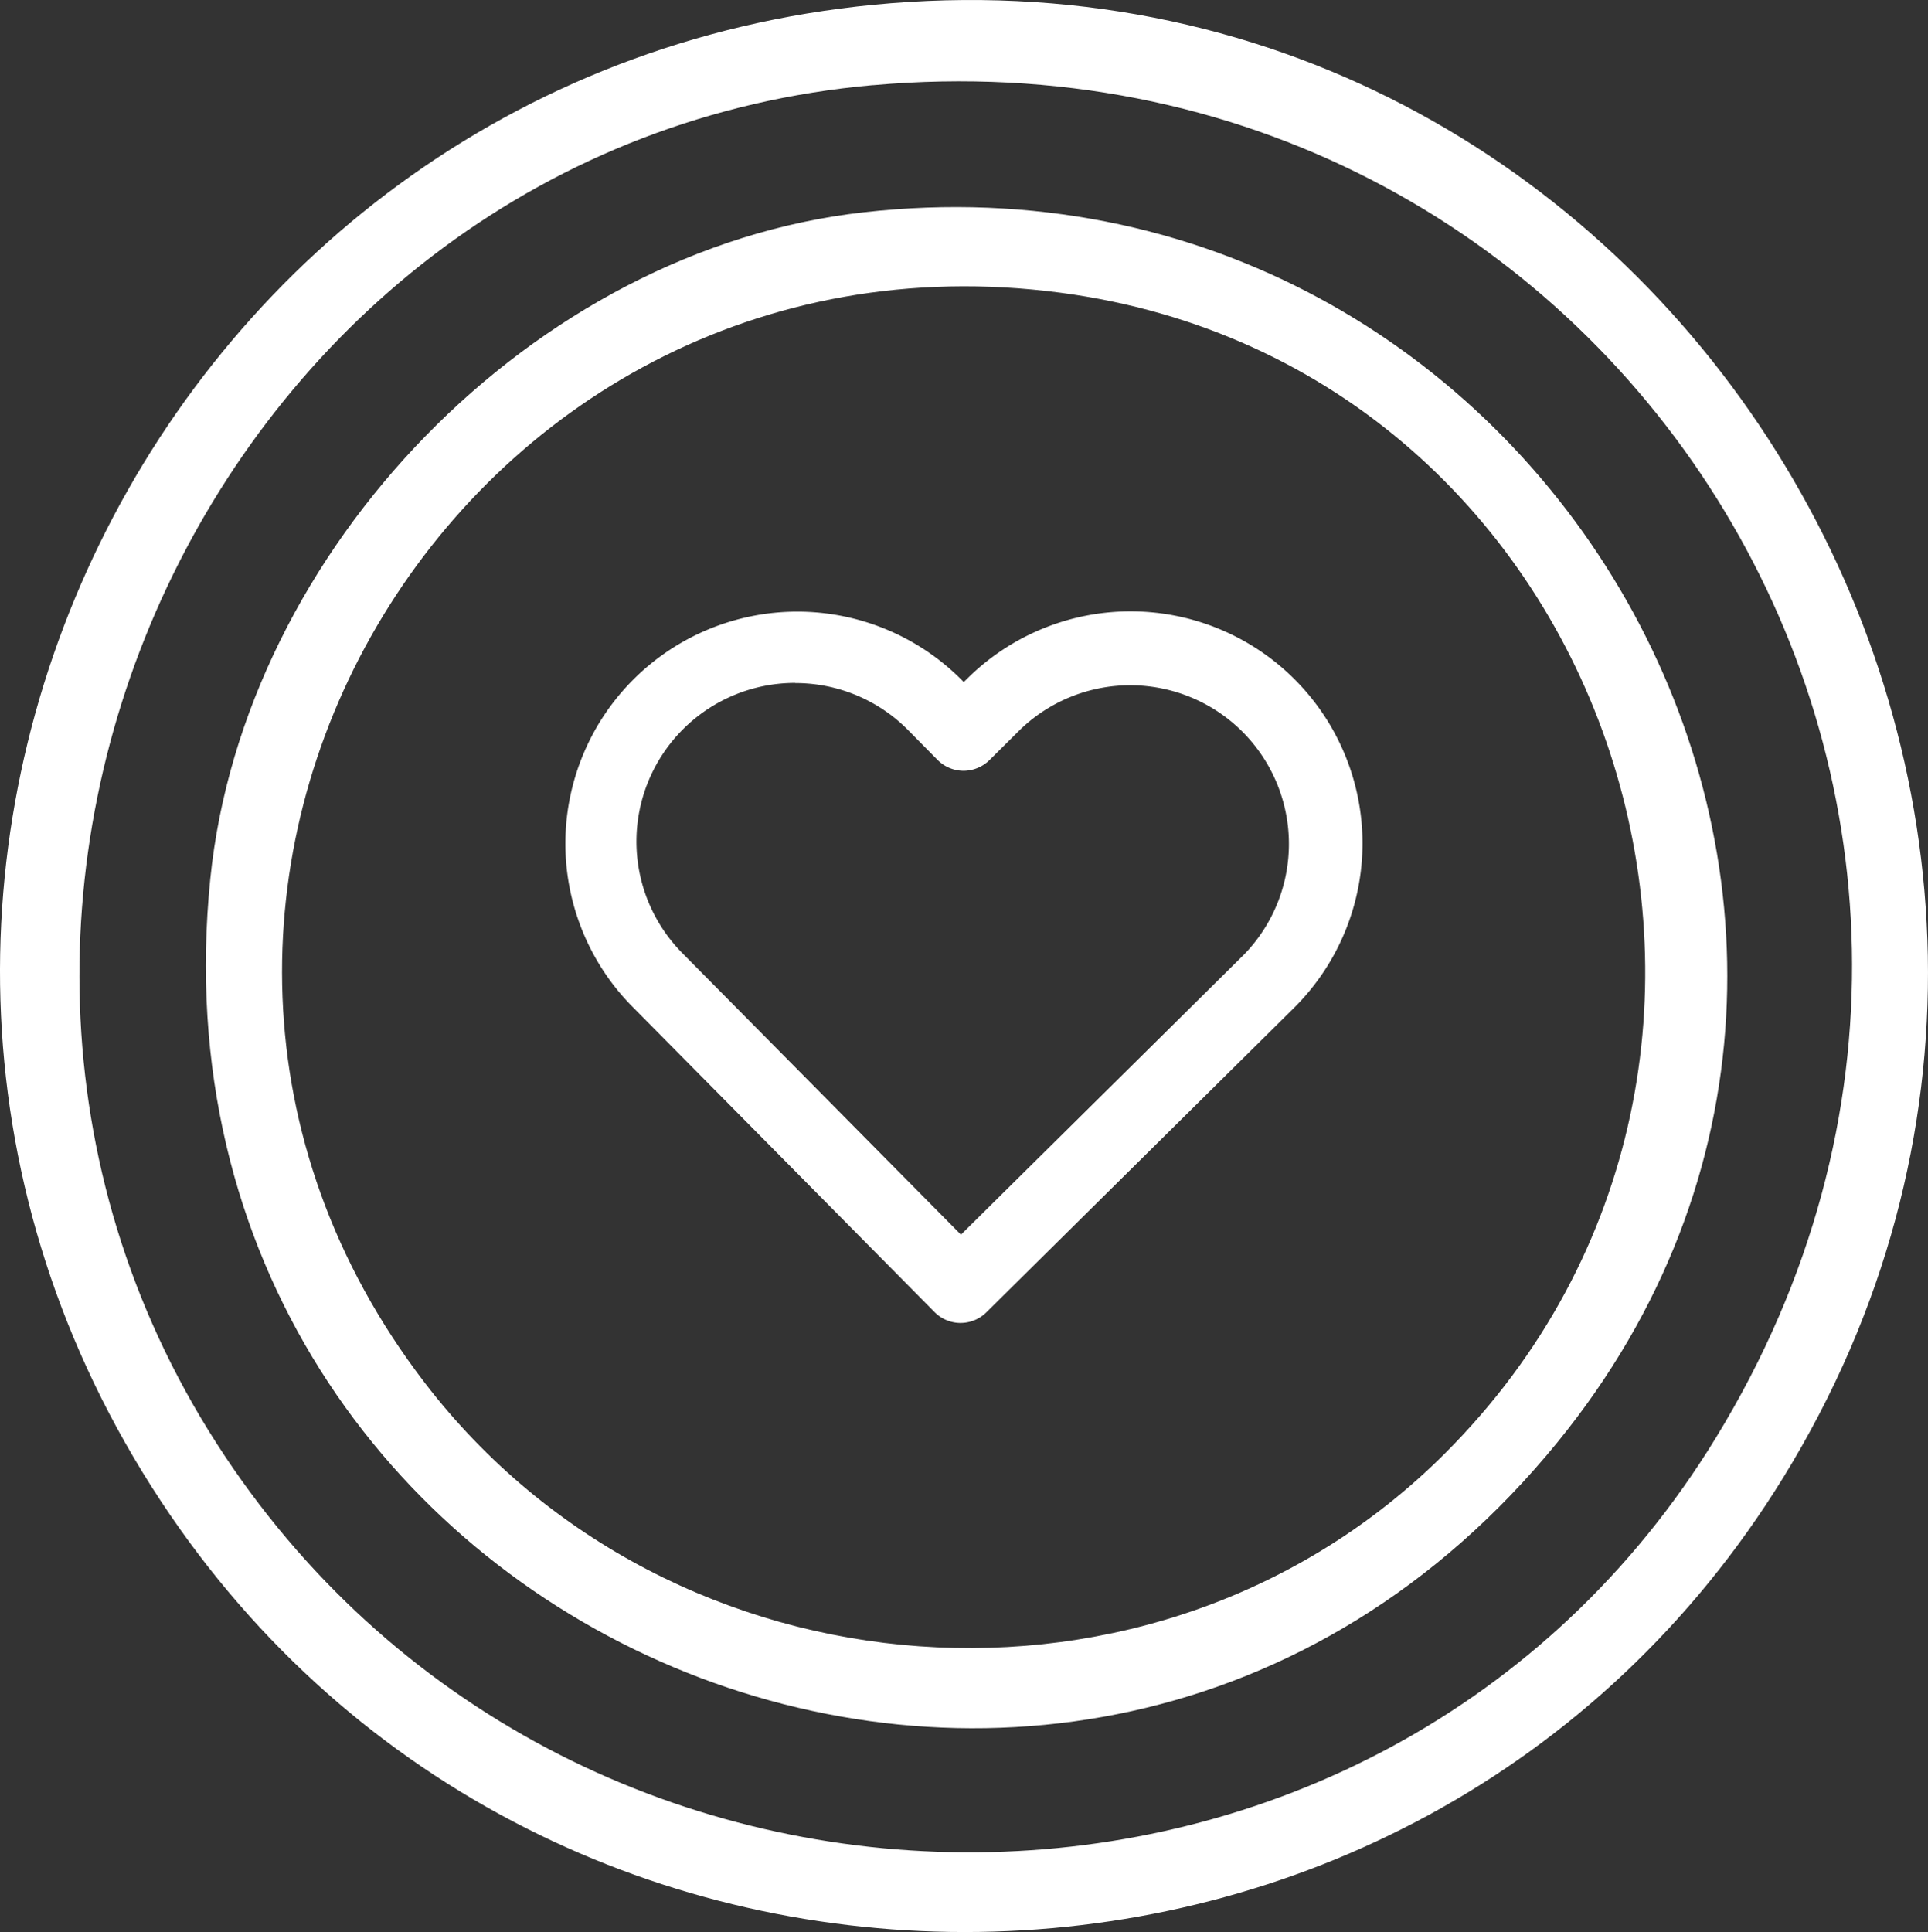
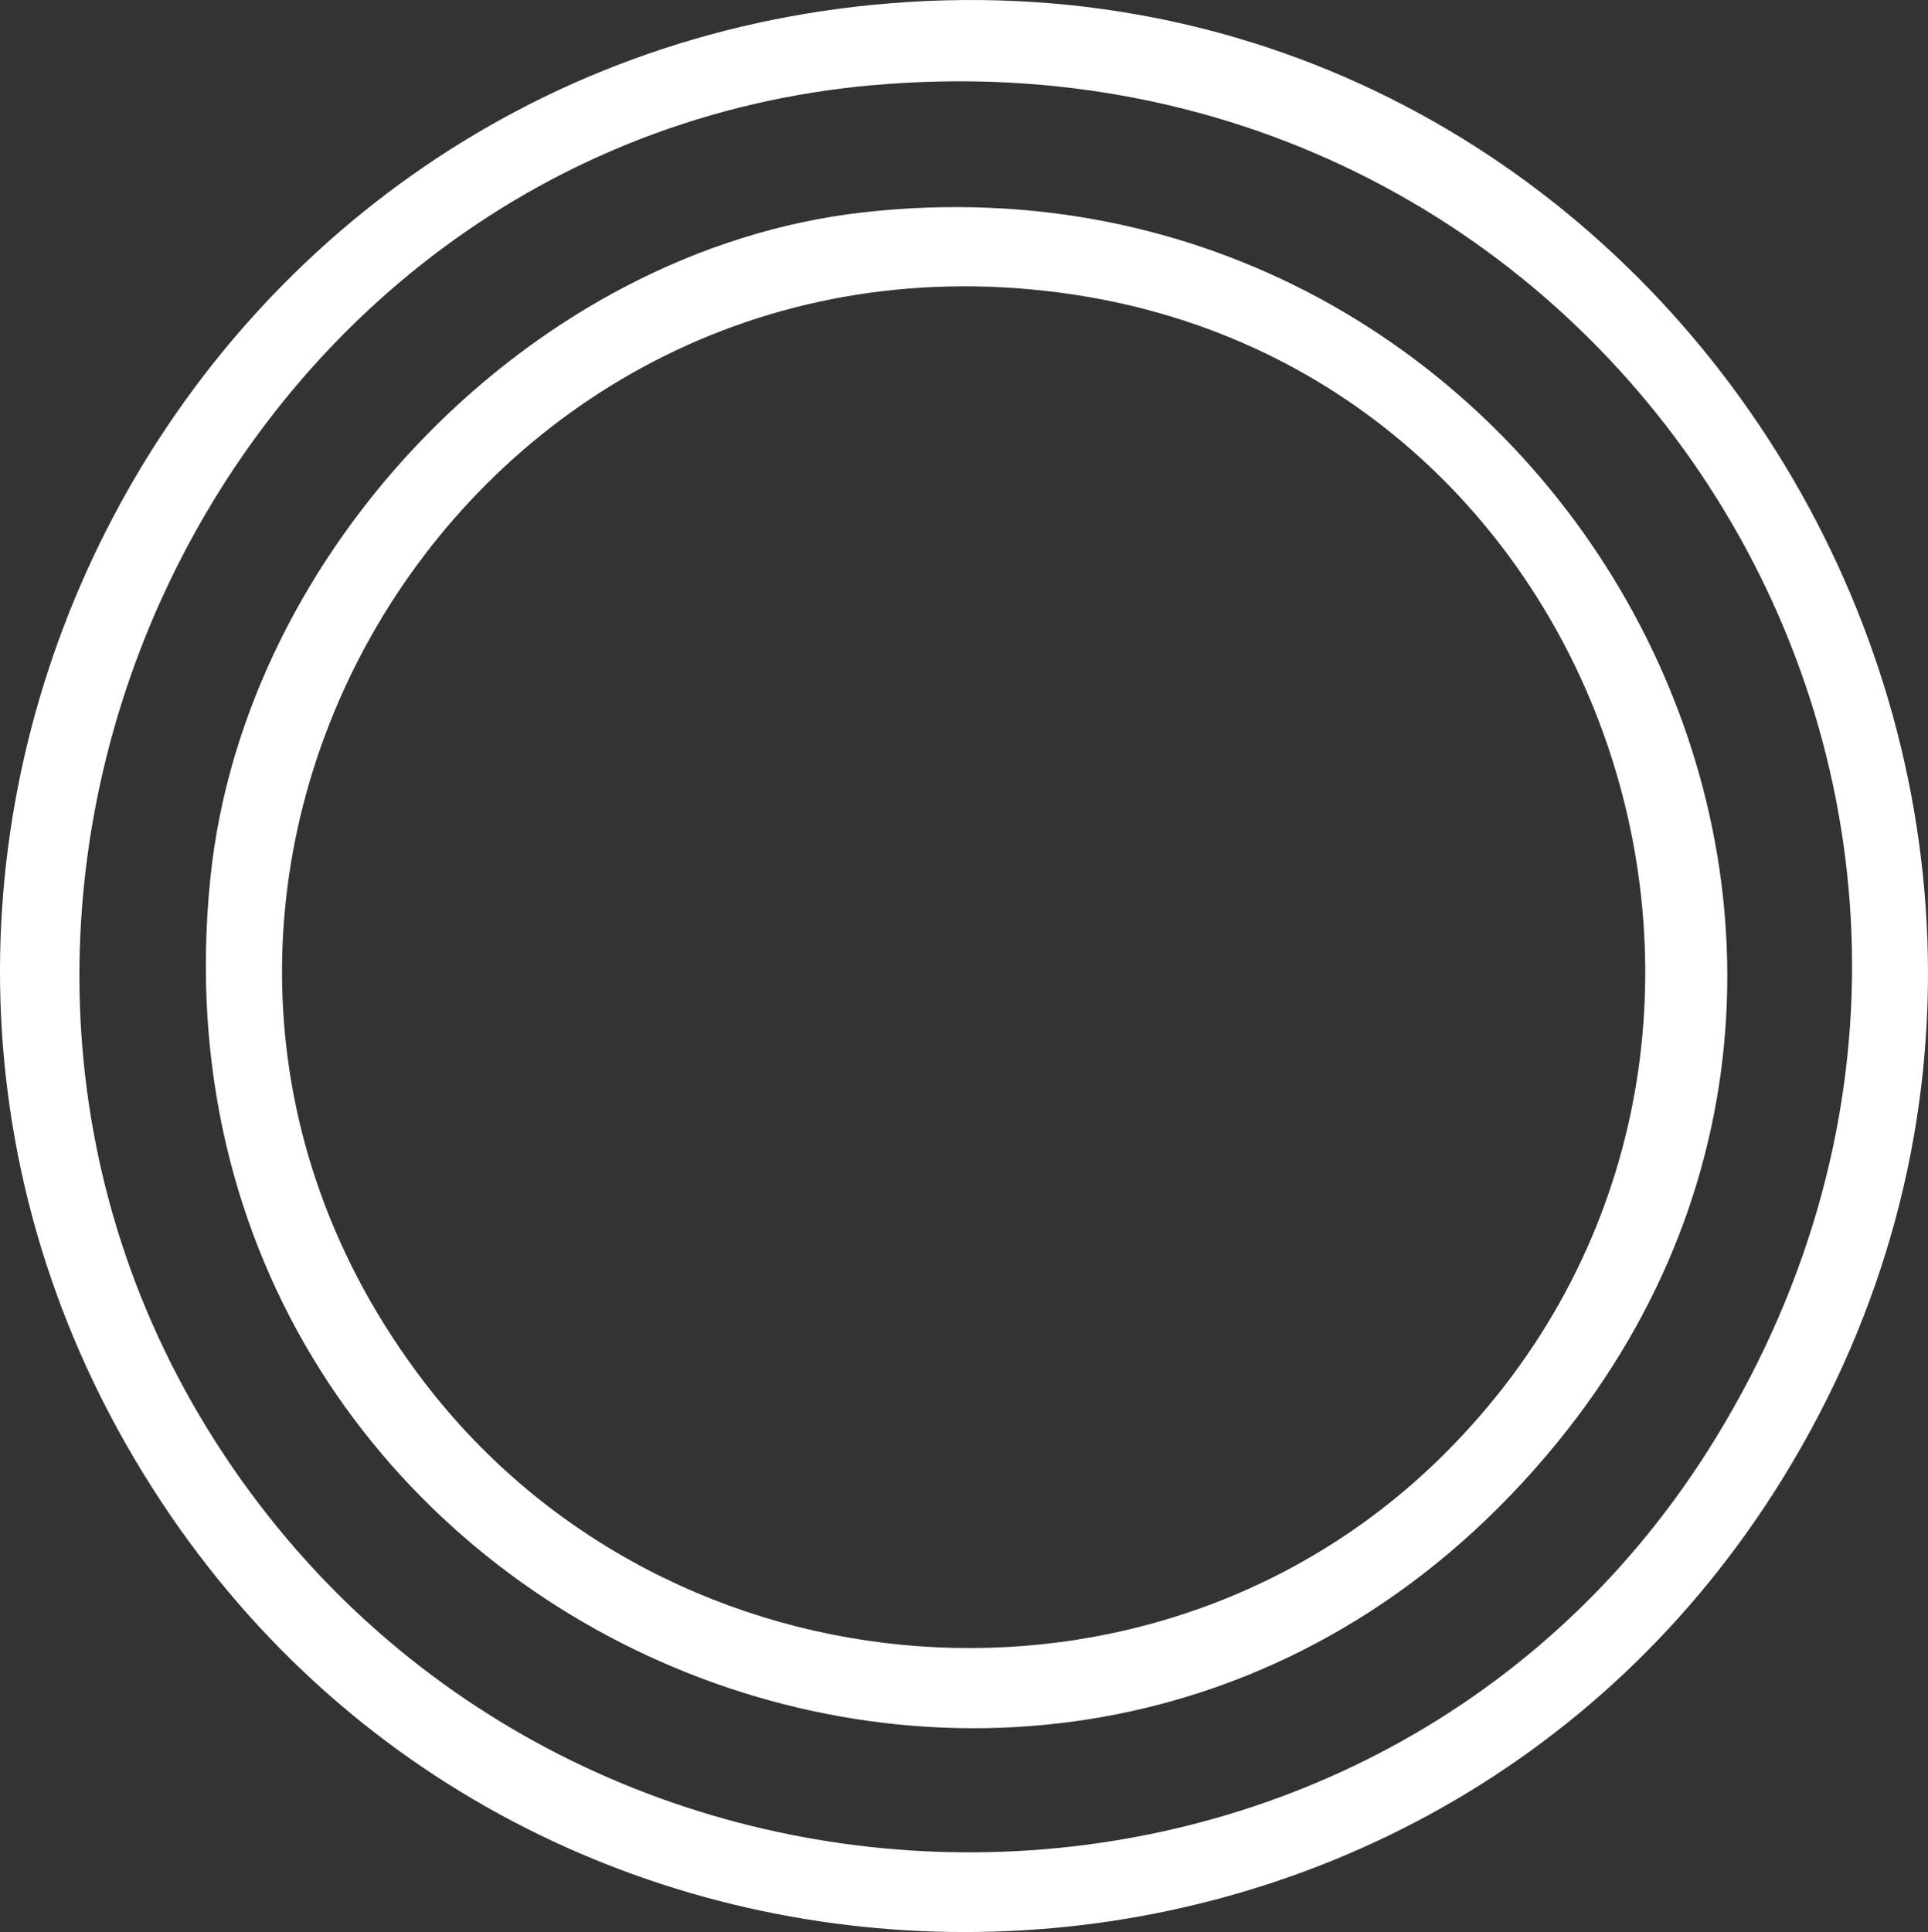
<svg xmlns="http://www.w3.org/2000/svg" width="116.287" height="116.522" viewBox="0 0 116.287 116.522">
  <rect x="0" y="0" width="116.287" height="116.522" fill="#333333" stroke="none" />
  <defs>
    <clipPath id="clip-path">
      <rect id="Rectangle_265" data-name="Rectangle 265" width="116.287" height="116.522" fill="none" />
    </clipPath>
  </defs>
  <g id="Group_377" data-name="Group 377" transform="translate(0 0)">
    <g id="Group_376" data-name="Group 376" transform="translate(0 0)" clip-path="url(#clip-path)">
-       <path id="Path_609" data-name="Path 609" d="M52.012,73.378H52a2.21,2.21,0,0,1-1.559-.655L32.092,54.177A13.989,13.989,0,0,1,51.978,34.5l.224.225.338-.332A13.989,13.989,0,0,1,72.256,54.24l-.035.036L53.57,72.733a2.213,2.213,0,0,1-1.558.644m-9.98-38.6a9.566,9.566,0,0,0-6.8,16.3l16.8,16.976,17.081-16.9a9.571,9.571,0,0,0-13.465-13.6l-1.9,1.885a2.253,2.253,0,0,1-1.566.64,2.22,2.22,0,0,1-1.559-.655l-1.778-1.8a9.551,9.551,0,0,0-6.8-2.837Z" transform="translate(5.927 6.41)" fill="#fff" />
      <path id="Path_610" data-name="Path 610" d="M53.746.194c47.168-3.775,78.687,48.519,53.812,88.918C85.445,125.024,32.958,125.8,9.707,90.54-14.773,53.419,9.668,3.721,53.746.194m-1.1,4.94C13.159,8.654-8.379,54.814,13.551,87.8c21.358,32.122,69.7,32.012,89.948-1.094,23.43-38.313-6.338-85.536-50.851-81.568" transform="translate(0 0)" fill="#fff" />
      <path id="Path_611" data-name="Path 611" d="M49.921,10.625c40.953-4.6,67.836,42.339,41.835,74.2C62.6,120.556,5.876,96.552,10.518,50.819,12.532,30.96,30,12.865,49.921,10.625M84.991,85.473c23.888-23.869,10.352-65.572-23.207-70C25.319,10.67,1.068,52.043,23.46,81.229c14.838,19.338,44.168,21.594,61.531,4.245" transform="translate(2.166 2.179)" fill="#fff" />
    </g>
  </g>
</svg>